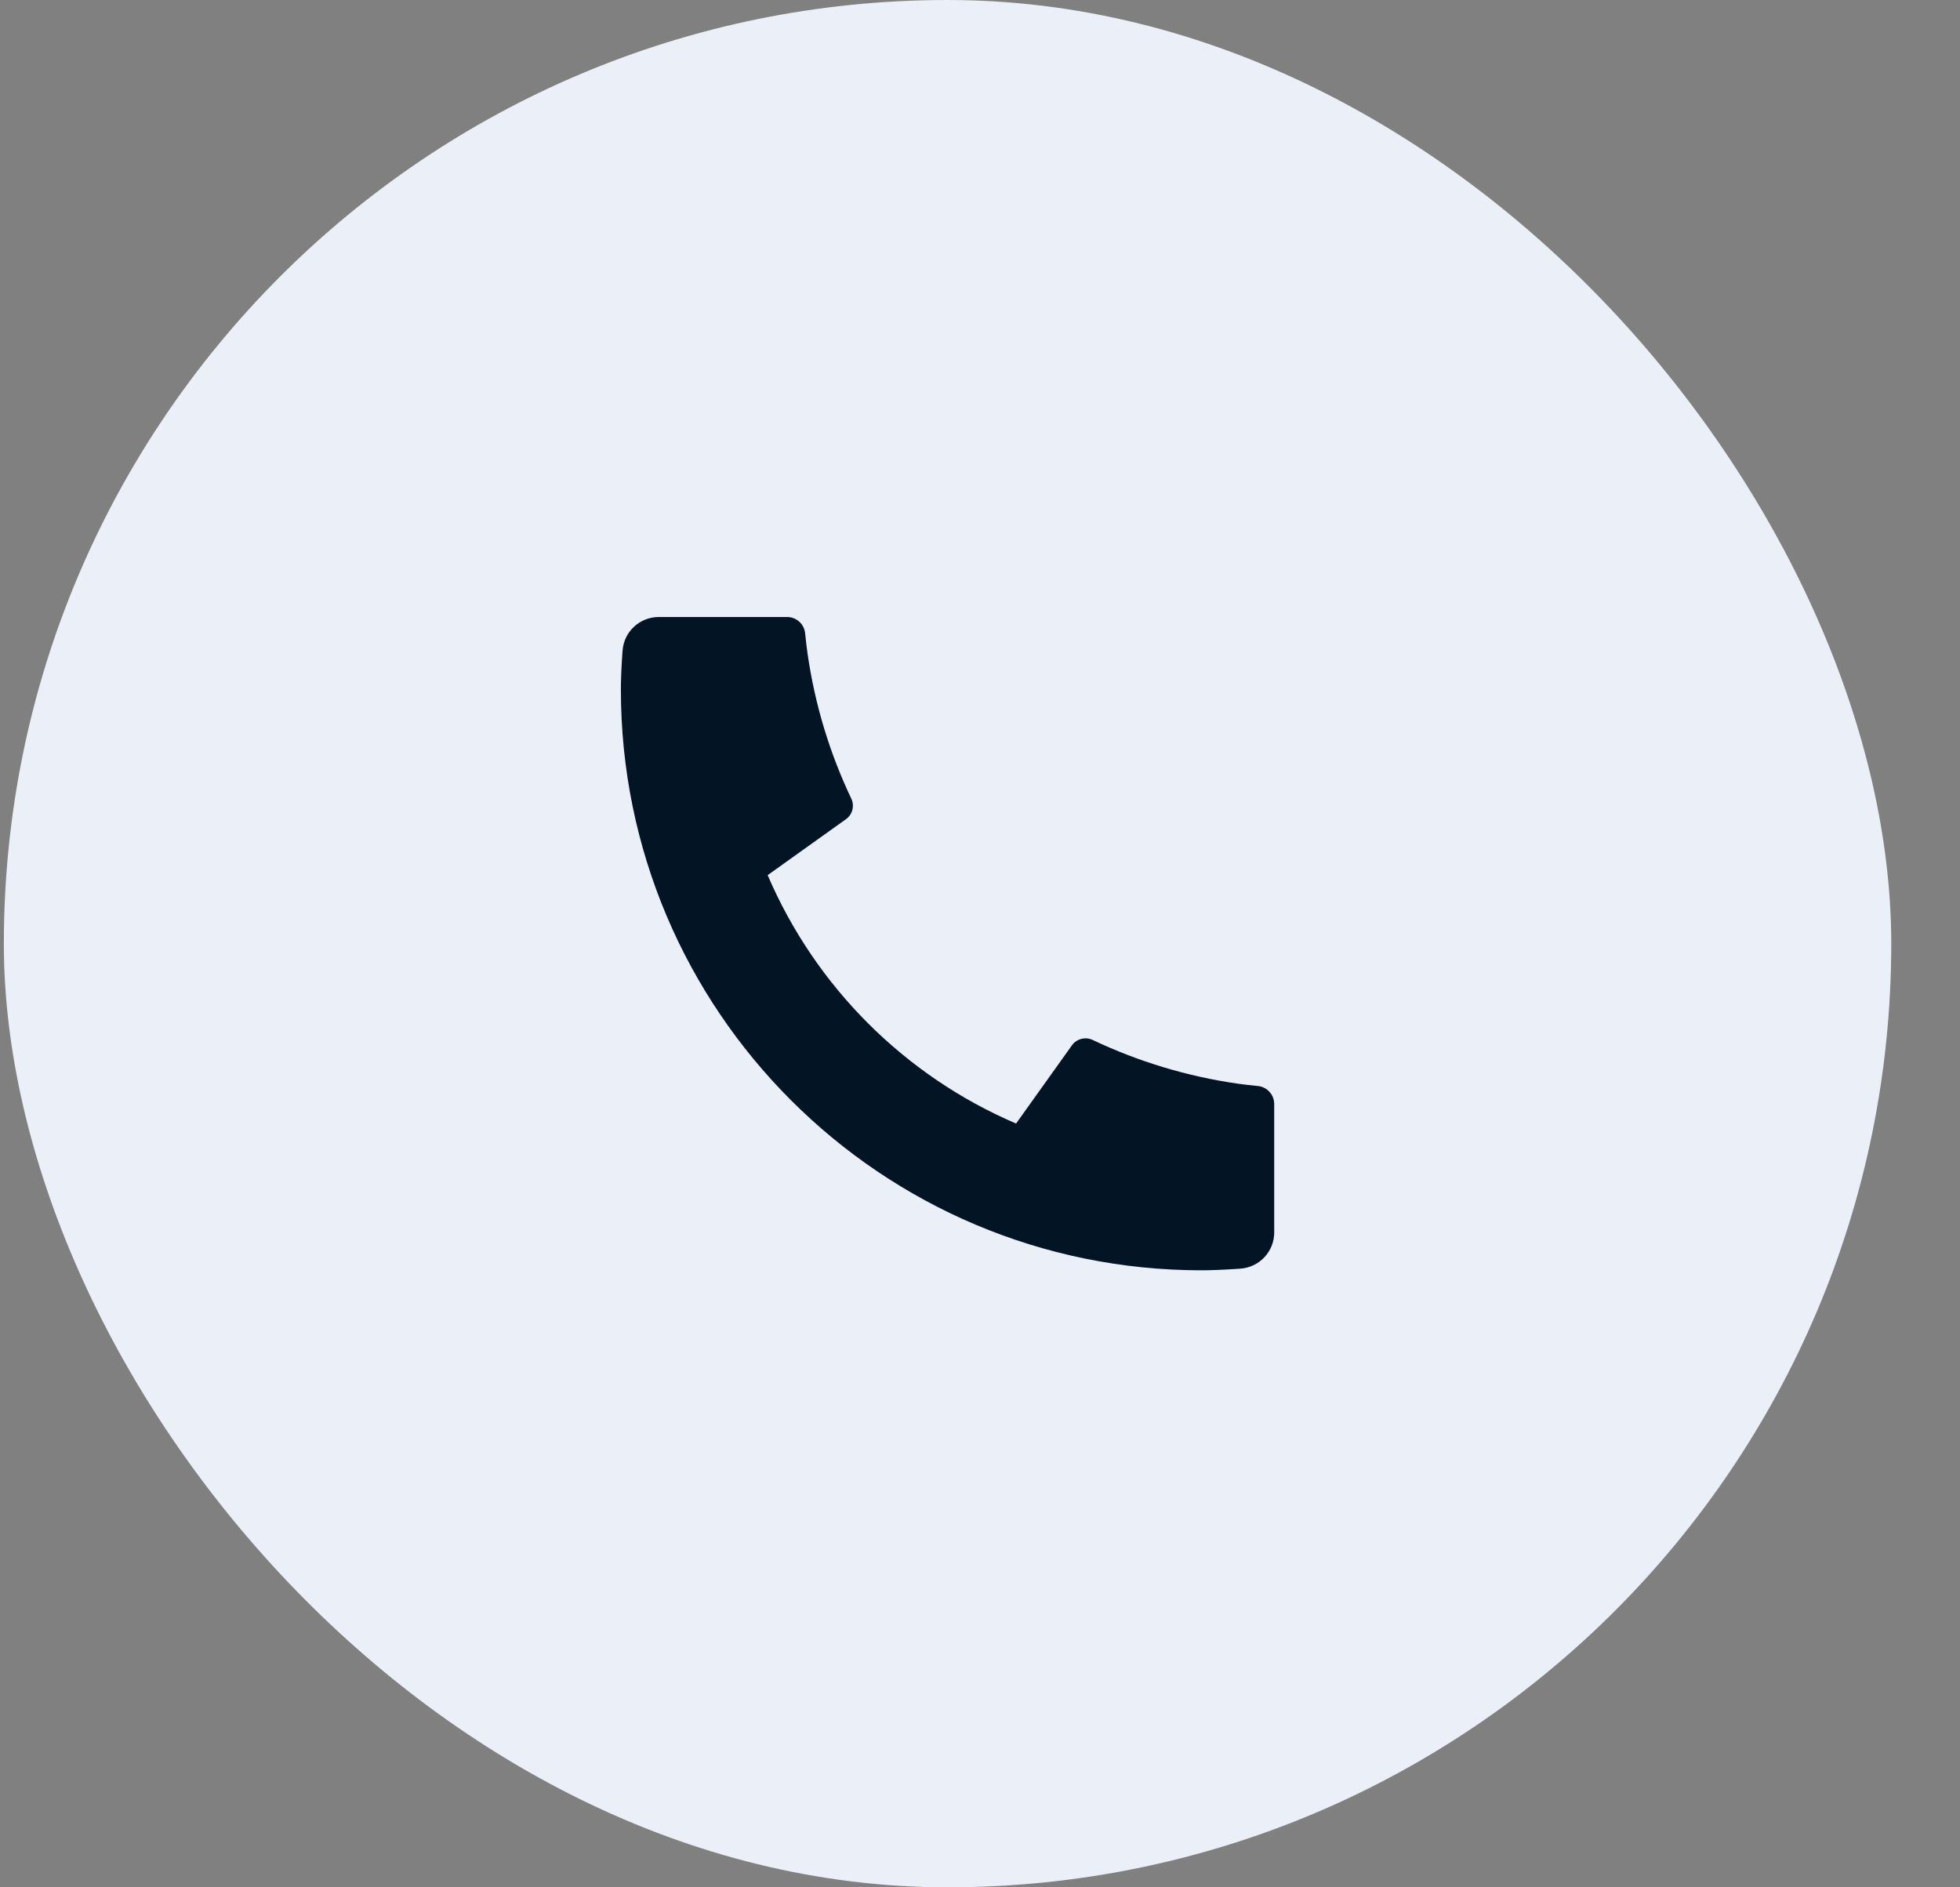
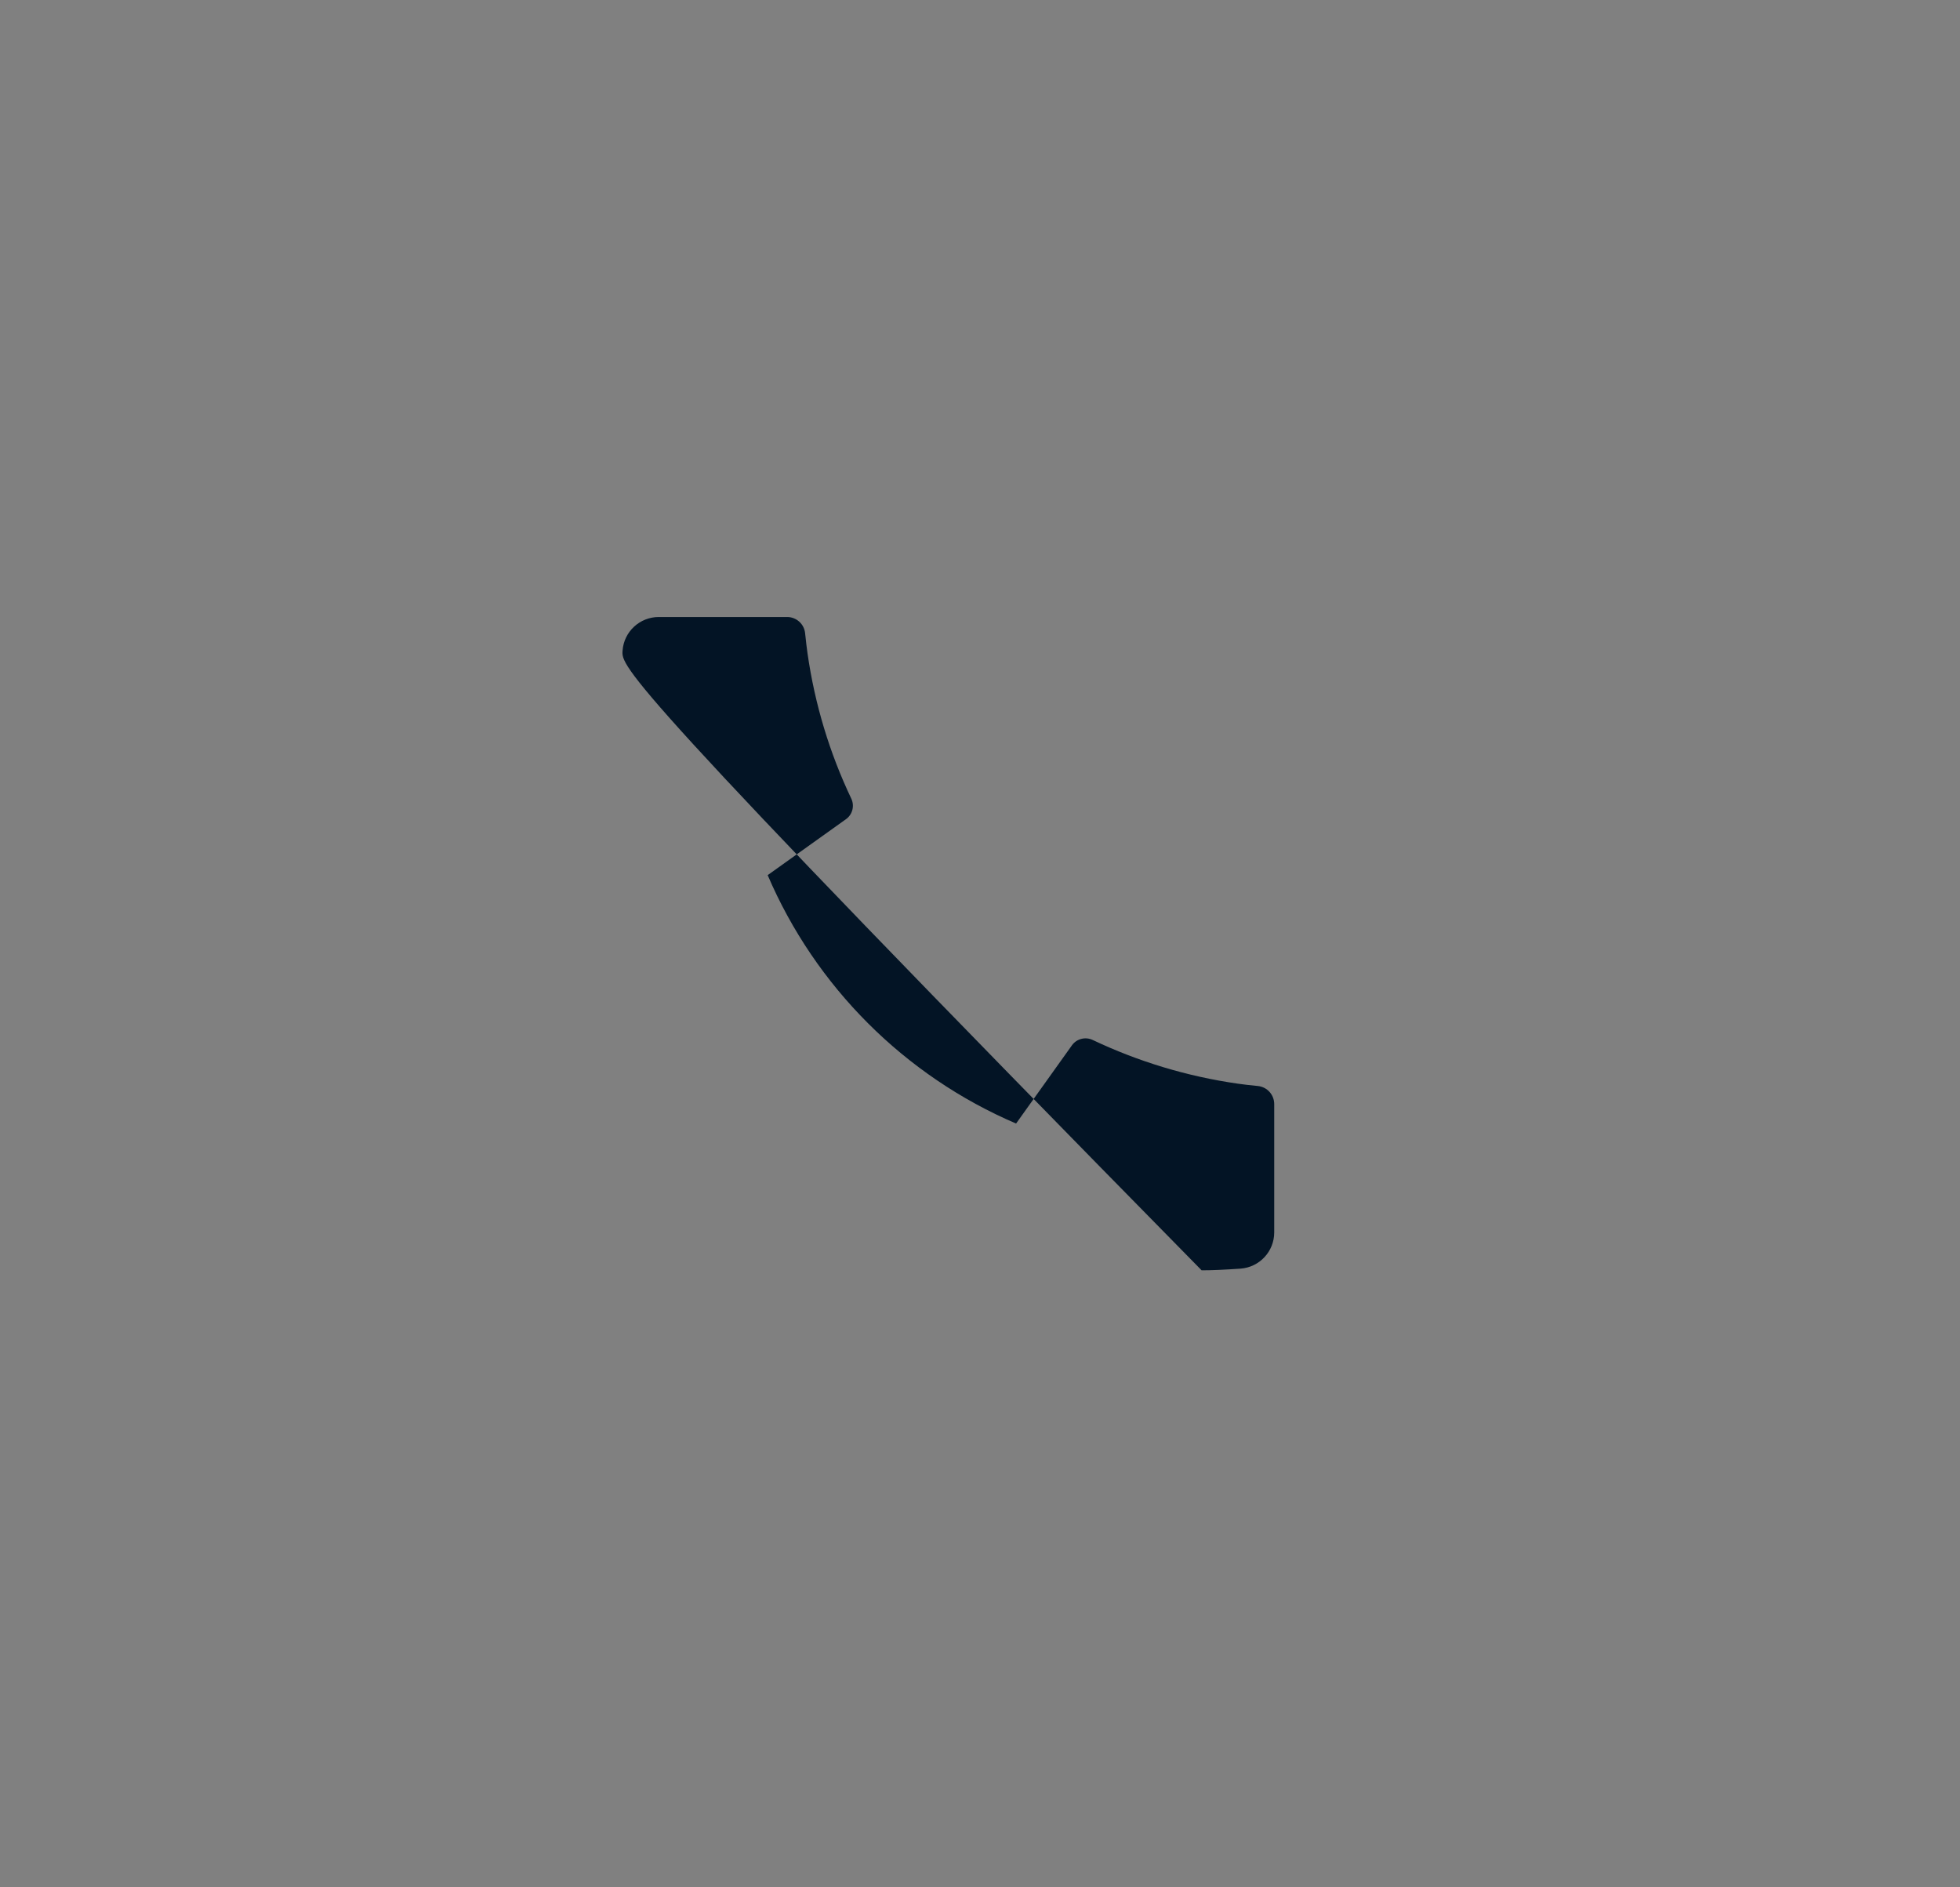
<svg xmlns="http://www.w3.org/2000/svg" width="27" height="26" viewBox="0 0 27 26" fill="none">
  <rect x="0" y="0" width="27" height="26" fill="#808080" stroke="none" />
-   <rect x="0.053" width="26" height="26" rx="13" fill="#EBEFF7" />
-   <path d="M17.553 15.21V16.978C17.553 17.241 17.35 17.458 17.088 17.477C16.869 17.492 16.691 17.5 16.553 17.5C12.134 17.5 8.553 13.918 8.553 9.5C8.553 9.362 8.56 9.183 8.576 8.965C8.594 8.703 8.812 8.5 9.075 8.5H10.843C10.971 8.5 11.079 8.597 11.091 8.725C11.103 8.84 11.114 8.932 11.124 9.001C11.225 9.707 11.431 10.38 11.727 11.002C11.774 11.101 11.744 11.221 11.654 11.285L10.575 12.056C11.232 13.591 12.462 14.821 13.997 15.478L14.766 14.401C14.831 14.31 14.952 14.279 15.053 14.327C15.675 14.622 16.347 14.828 17.053 14.929C17.122 14.939 17.214 14.95 17.328 14.961C17.456 14.974 17.553 15.082 17.553 15.21Z" fill="#031425" />
+   <path d="M17.553 15.21V16.978C17.553 17.241 17.35 17.458 17.088 17.477C16.869 17.492 16.691 17.5 16.553 17.5C8.553 9.362 8.56 9.183 8.576 8.965C8.594 8.703 8.812 8.5 9.075 8.5H10.843C10.971 8.5 11.079 8.597 11.091 8.725C11.103 8.84 11.114 8.932 11.124 9.001C11.225 9.707 11.431 10.38 11.727 11.002C11.774 11.101 11.744 11.221 11.654 11.285L10.575 12.056C11.232 13.591 12.462 14.821 13.997 15.478L14.766 14.401C14.831 14.31 14.952 14.279 15.053 14.327C15.675 14.622 16.347 14.828 17.053 14.929C17.122 14.939 17.214 14.95 17.328 14.961C17.456 14.974 17.553 15.082 17.553 15.21Z" fill="#031425" />
</svg>